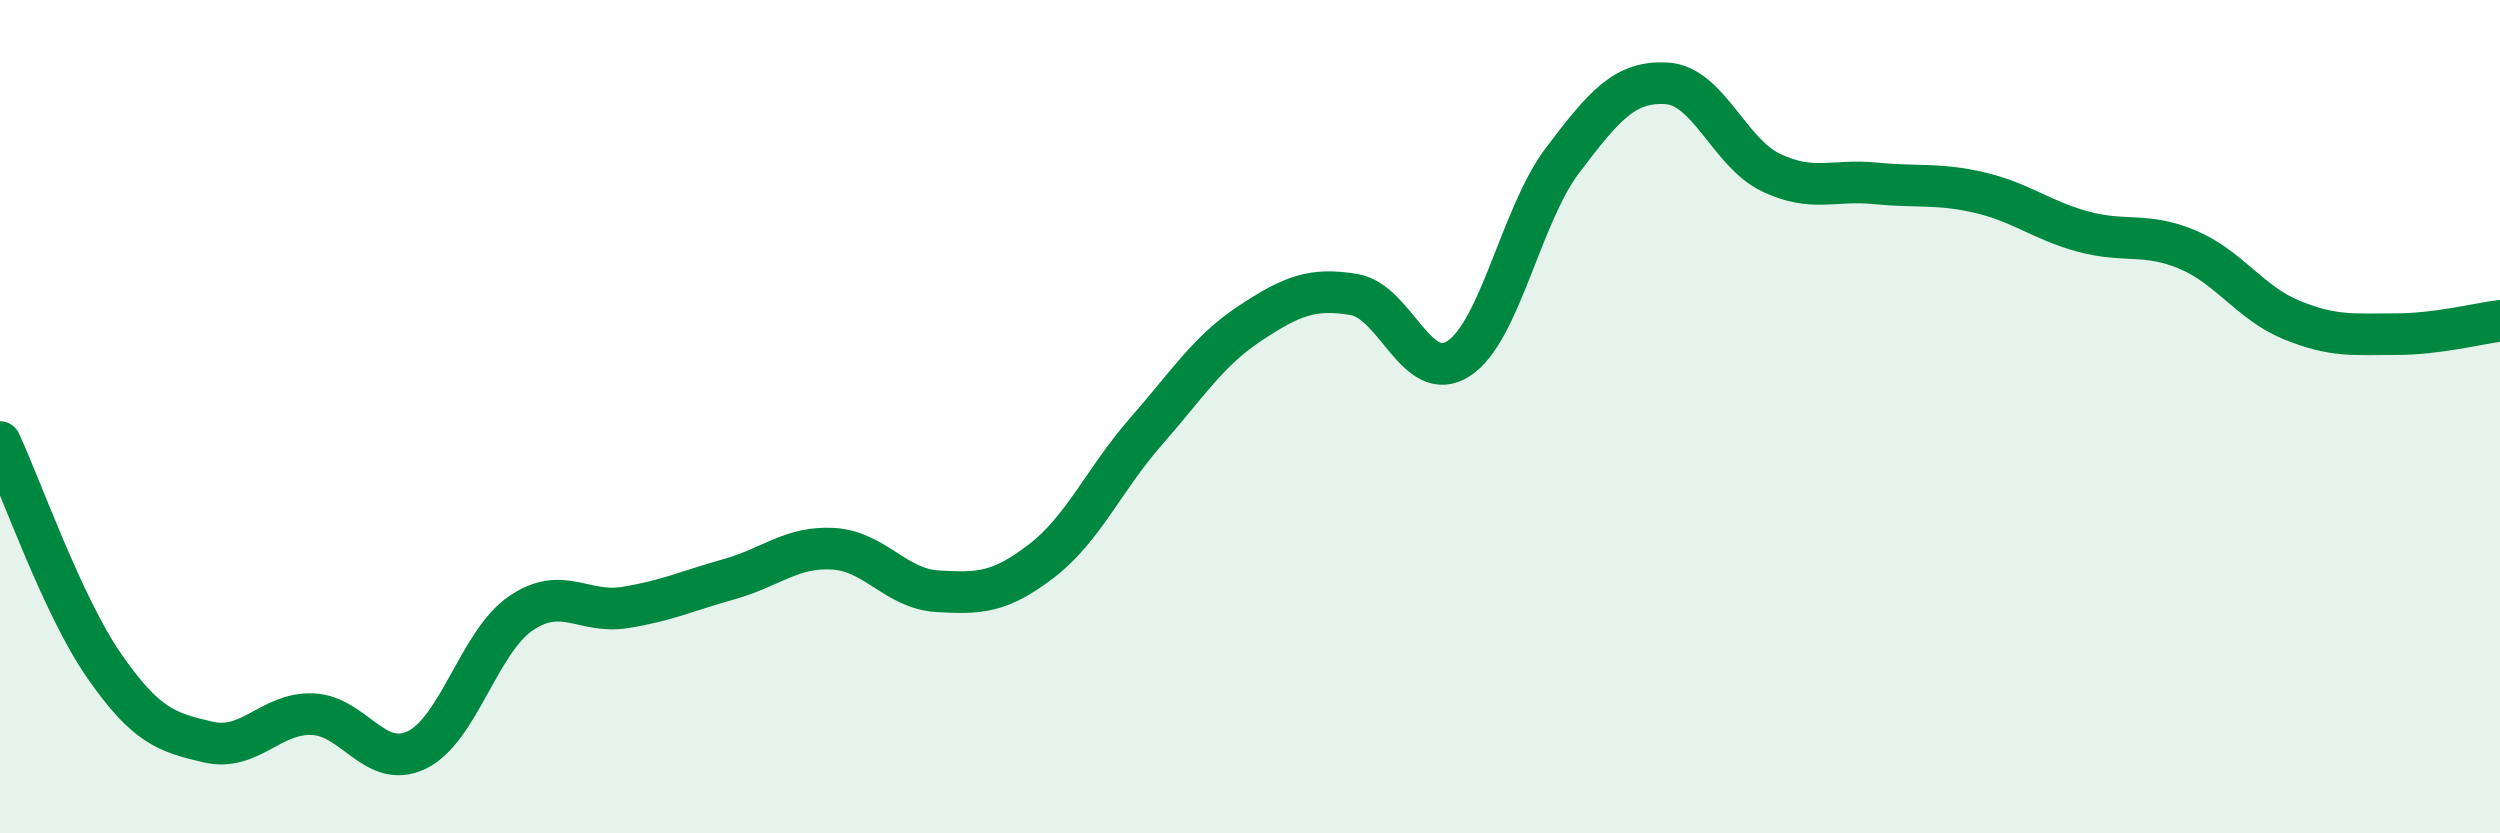
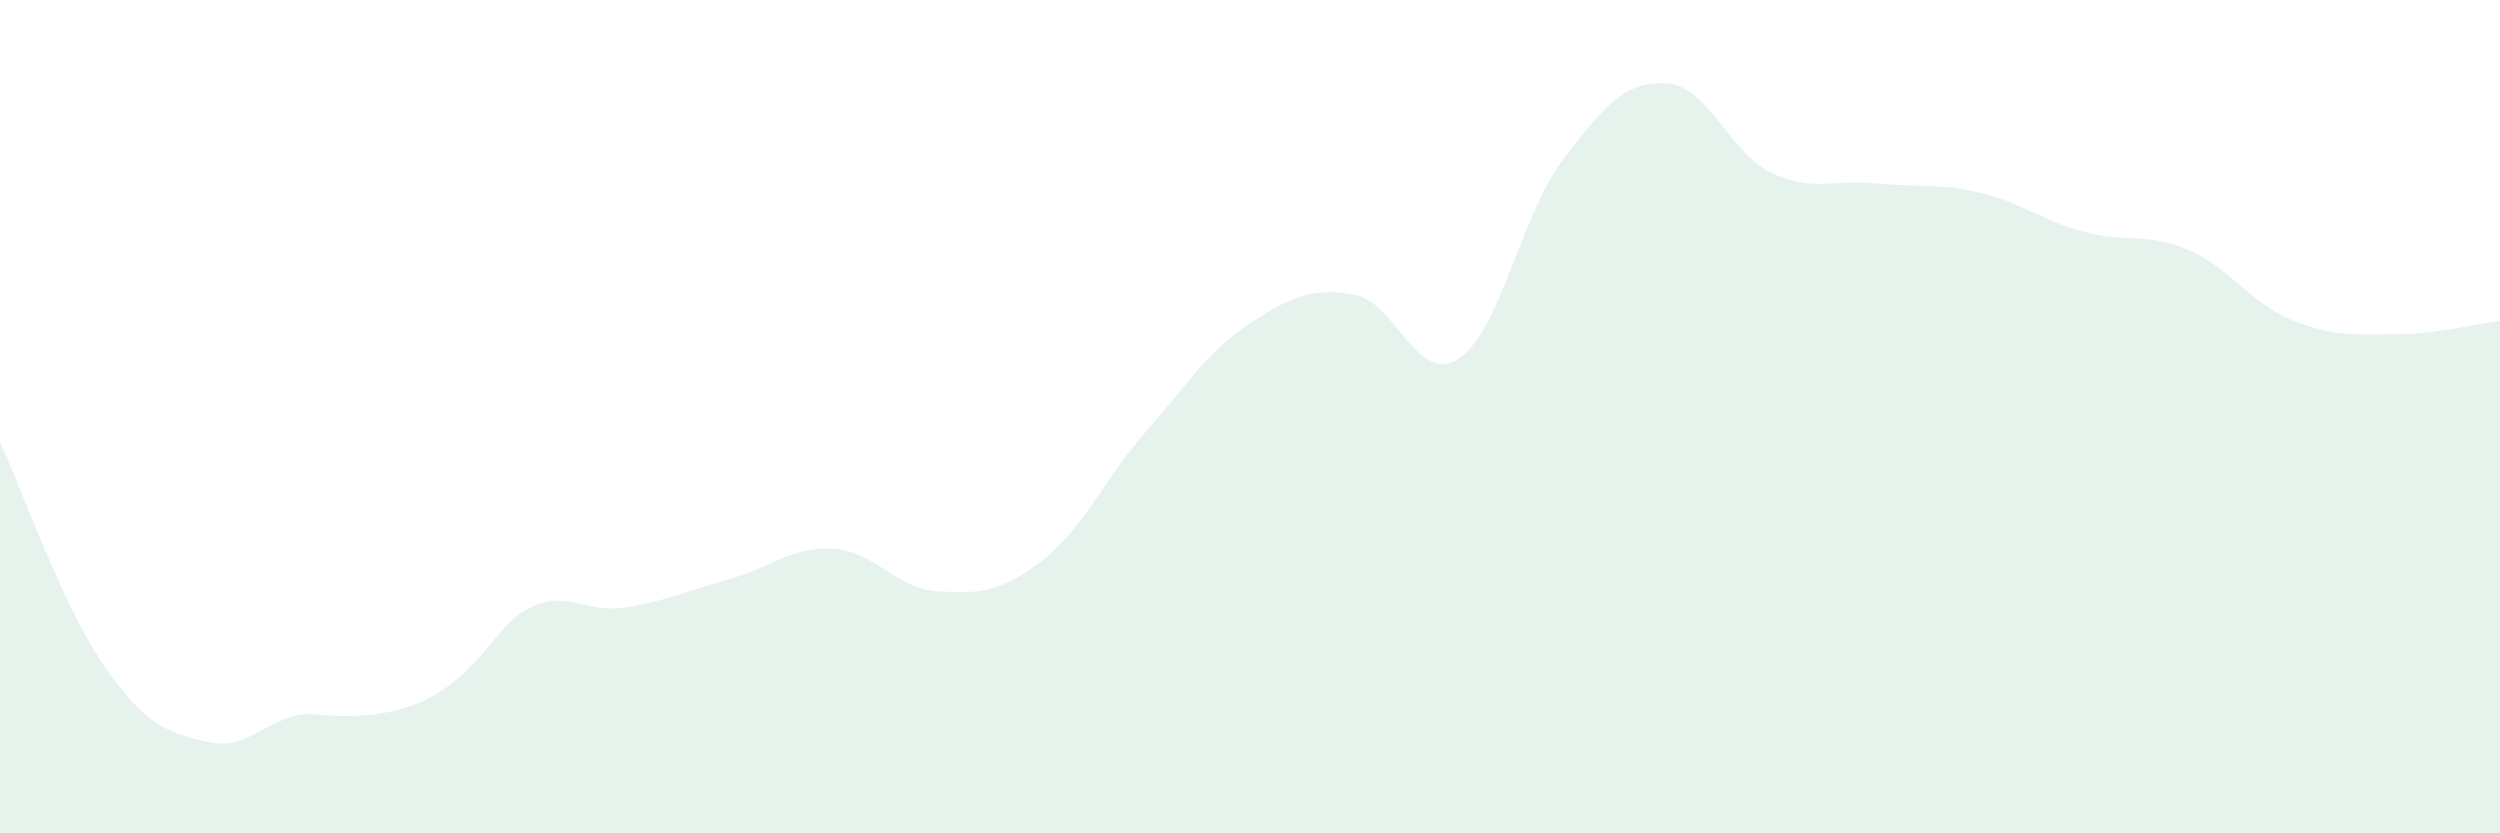
<svg xmlns="http://www.w3.org/2000/svg" width="60" height="20" viewBox="0 0 60 20">
-   <path d="M 0,10.61 C 0.5,11.68 1.5,14.54 2.5,15.98 C 3.5,17.42 4,17.58 5,17.81 C 6,18.04 6.5,17.1 7.5,17.14 C 8.5,17.18 9,18.48 10,18 C 11,17.52 11.5,15.4 12.5,14.72 C 13.5,14.04 14,14.74 15,14.58 C 16,14.42 16.5,14.18 17.5,13.9 C 18.5,13.62 19,13.11 20,13.17 C 21,13.23 21.5,14.13 22.5,14.19 C 23.5,14.25 24,14.23 25,13.46 C 26,12.69 26.5,11.5 27.5,10.36 C 28.5,9.22 29,8.42 30,7.76 C 31,7.1 31.5,6.9 32.5,7.07 C 33.5,7.24 34,9.25 35,8.61 C 36,7.97 36.5,5.17 37.5,3.85 C 38.5,2.53 39,1.94 40,2 C 41,2.06 41.5,3.66 42.5,4.14 C 43.5,4.62 44,4.3 45,4.4 C 46,4.5 46.5,4.39 47.5,4.62 C 48.5,4.85 49,5.29 50,5.56 C 51,5.83 51.5,5.57 52.5,5.99 C 53.5,6.41 54,7.27 55,7.68 C 56,8.09 56.5,8.02 57.5,8.02 C 58.5,8.02 59.5,7.76 60,7.7L60 20L0 20Z" fill="#008740" opacity="0.1" stroke-linecap="round" stroke-linejoin="round" />
-   <path d="M 0,10.61 C 0.5,11.68 1.5,14.54 2.5,15.98 C 3.5,17.42 4,17.58 5,17.81 C 6,18.04 6.5,17.1 7.5,17.14 C 8.5,17.18 9,18.48 10,18 C 11,17.52 11.5,15.4 12.5,14.72 C 13.5,14.04 14,14.74 15,14.58 C 16,14.42 16.5,14.18 17.5,13.9 C 18.5,13.62 19,13.11 20,13.17 C 21,13.23 21.5,14.13 22.5,14.19 C 23.5,14.25 24,14.23 25,13.46 C 26,12.69 26.5,11.5 27.5,10.36 C 28.5,9.22 29,8.42 30,7.76 C 31,7.1 31.5,6.9 32.5,7.07 C 33.5,7.24 34,9.25 35,8.61 C 36,7.97 36.5,5.17 37.5,3.85 C 38.5,2.53 39,1.94 40,2 C 41,2.06 41.5,3.66 42.5,4.14 C 43.5,4.62 44,4.3 45,4.4 C 46,4.5 46.5,4.39 47.5,4.62 C 48.5,4.85 49,5.29 50,5.56 C 51,5.83 51.5,5.57 52.5,5.99 C 53.5,6.41 54,7.27 55,7.68 C 56,8.09 56.5,8.02 57.5,8.02 C 58.5,8.02 59.5,7.76 60,7.7" stroke="#008740" stroke-width="1" fill="none" stroke-linecap="round" stroke-linejoin="round" />
+   <path d="M 0,10.61 C 0.5,11.68 1.5,14.54 2.5,15.98 C 3.5,17.42 4,17.58 5,17.81 C 6,18.04 6.5,17.1 7.5,17.14 C 11,17.52 11.5,15.4 12.5,14.72 C 13.5,14.04 14,14.74 15,14.58 C 16,14.42 16.5,14.18 17.5,13.9 C 18.5,13.62 19,13.11 20,13.17 C 21,13.23 21.5,14.13 22.5,14.19 C 23.5,14.25 24,14.23 25,13.46 C 26,12.69 26.5,11.5 27.5,10.36 C 28.5,9.22 29,8.42 30,7.76 C 31,7.1 31.5,6.9 32.5,7.07 C 33.5,7.24 34,9.25 35,8.61 C 36,7.97 36.5,5.17 37.5,3.85 C 38.5,2.53 39,1.94 40,2 C 41,2.06 41.5,3.66 42.5,4.14 C 43.5,4.62 44,4.3 45,4.4 C 46,4.5 46.5,4.39 47.5,4.62 C 48.5,4.85 49,5.29 50,5.56 C 51,5.83 51.5,5.57 52.5,5.99 C 53.5,6.41 54,7.27 55,7.68 C 56,8.09 56.5,8.02 57.5,8.02 C 58.5,8.02 59.5,7.76 60,7.7L60 20L0 20Z" fill="#008740" opacity="0.1" stroke-linecap="round" stroke-linejoin="round" />
</svg>